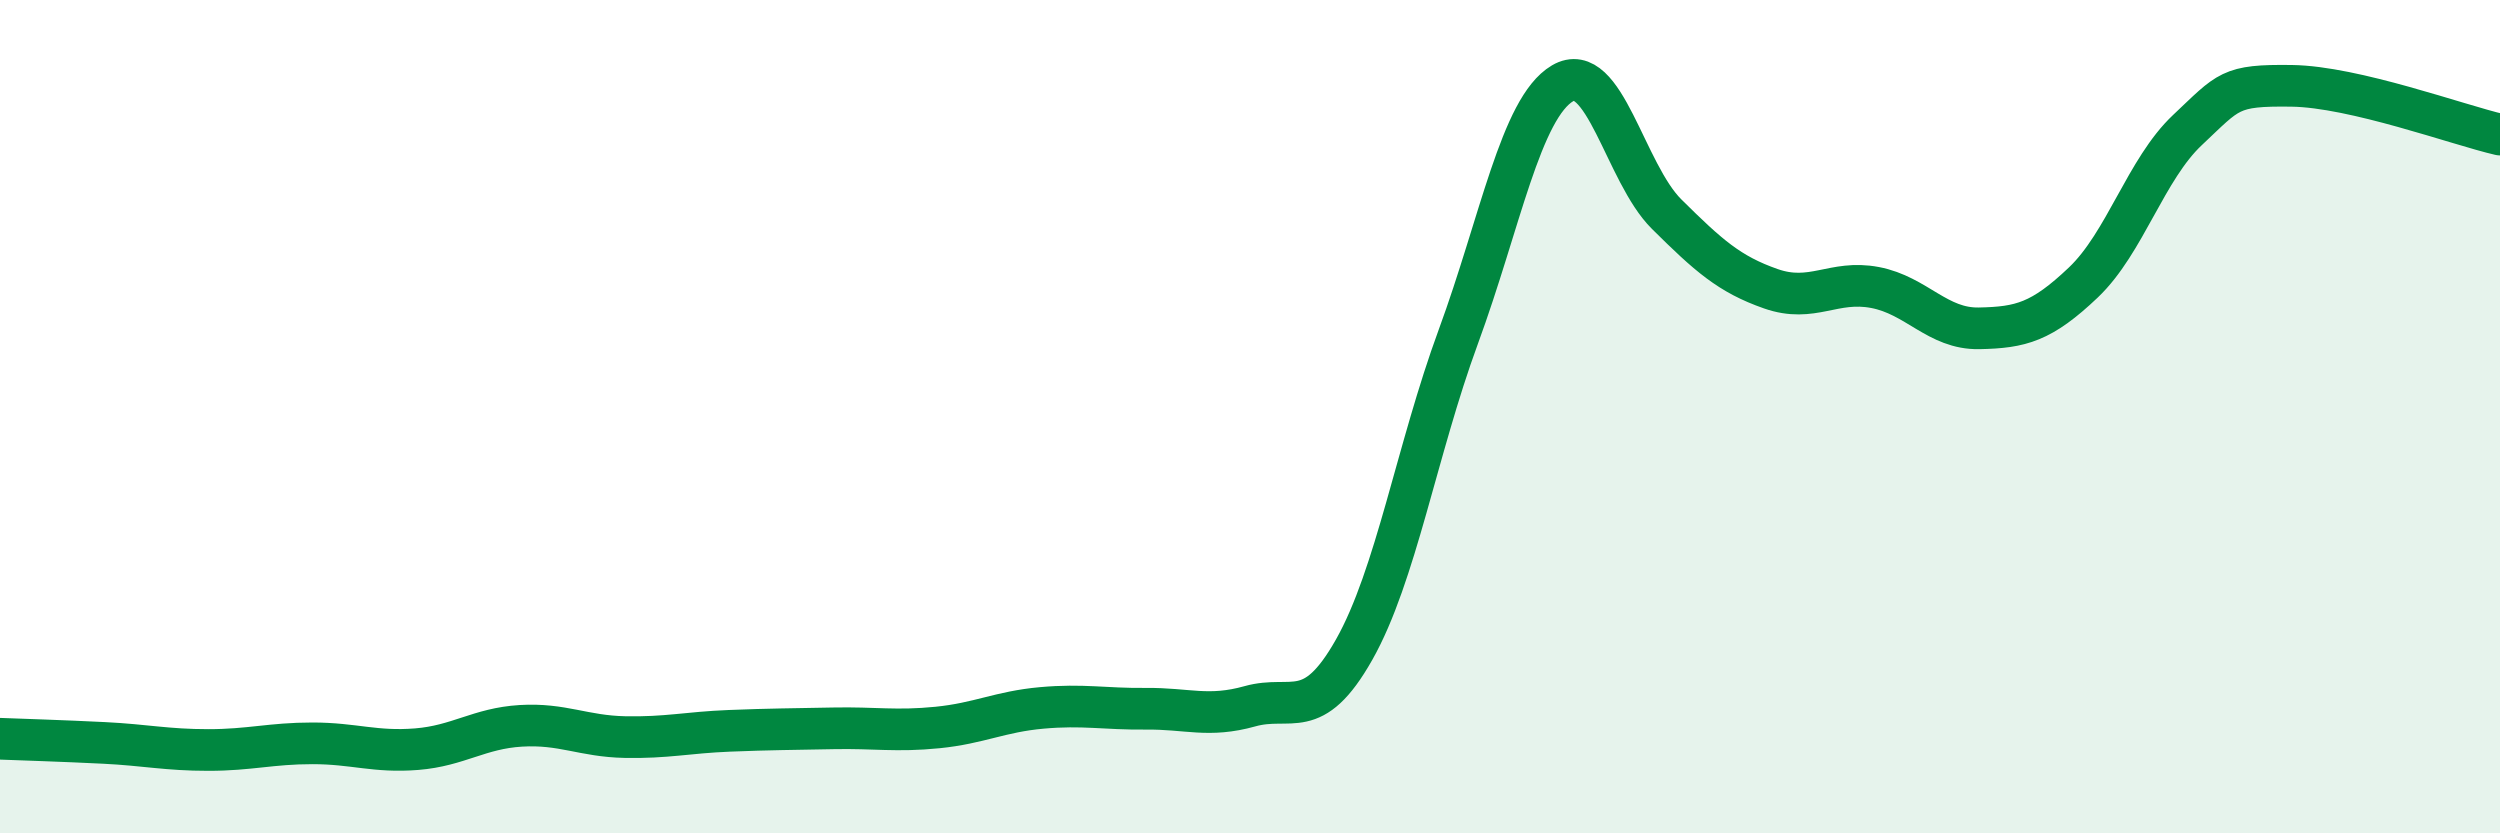
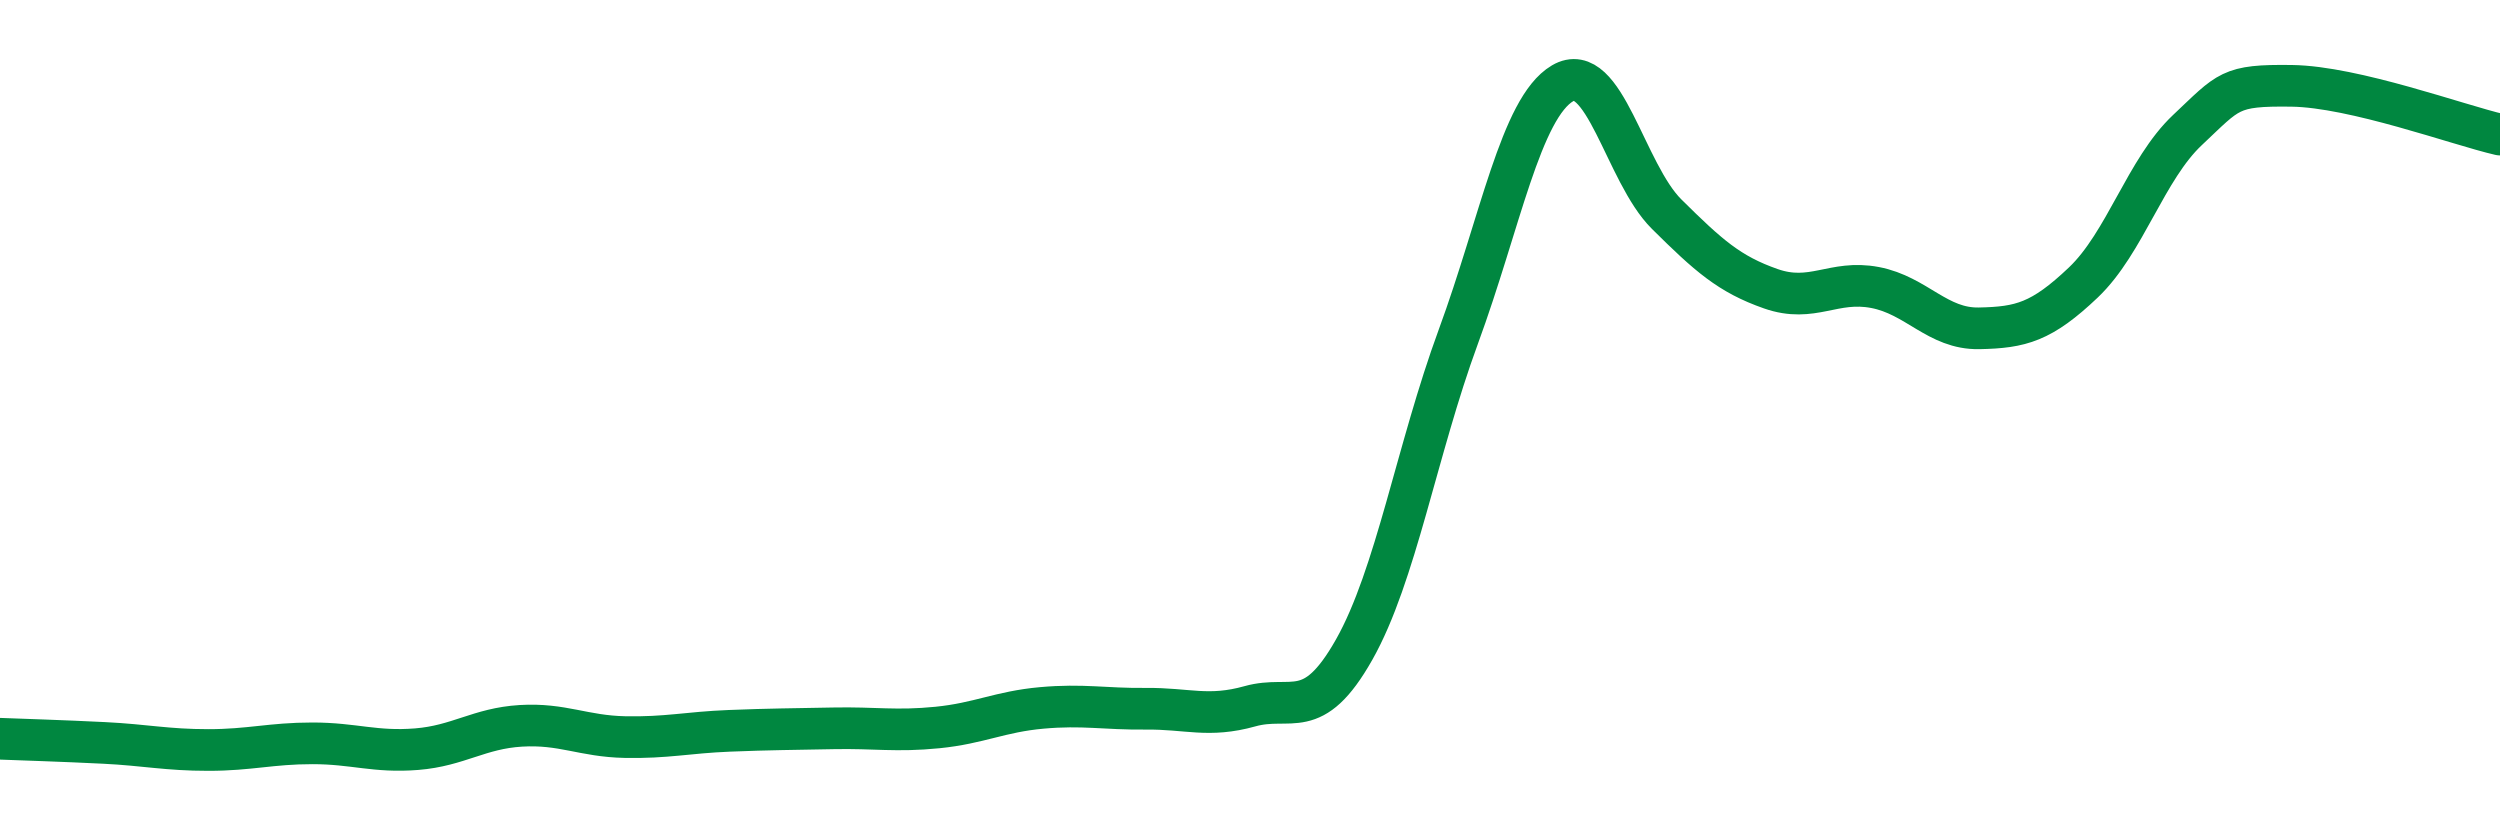
<svg xmlns="http://www.w3.org/2000/svg" width="60" height="20" viewBox="0 0 60 20">
-   <path d="M 0,17.73 C 0.5,17.75 1.5,17.78 2.5,17.83 C 3.5,17.88 4,18 5,18 C 6,18 6.5,17.84 7.5,17.84 C 8.5,17.84 9,18.06 10,17.98 C 11,17.9 11.5,17.48 12.5,17.42 C 13.5,17.36 14,17.67 15,17.69 C 16,17.71 16.5,17.58 17.5,17.54 C 18.5,17.5 19,17.5 20,17.48 C 21,17.46 21.5,17.56 22.5,17.46 C 23.5,17.36 24,17.08 25,16.99 C 26,16.9 26.5,17.02 27.5,17.01 C 28.5,17 29,17.23 30,16.95 C 31,16.67 31.5,17.36 32.5,15.59 C 33.5,13.82 34,10.8 35,8.08 C 36,5.36 36.5,2.59 37.5,2 C 38.5,1.41 39,4.15 40,5.14 C 41,6.13 41.5,6.58 42.5,6.93 C 43.5,7.28 44,6.71 45,6.9 C 46,7.09 46.5,7.9 47.5,7.88 C 48.5,7.86 49,7.73 50,6.78 C 51,5.83 51.5,4.06 52.5,3.12 C 53.5,2.18 53.5,2.04 55,2.06 C 56.5,2.08 59,3 60,3.23L60 20L0 20Z" fill="#008740" opacity="0.1" stroke-linecap="round" stroke-linejoin="round" />
  <path d="M 0,17.73 C 0.5,17.75 1.5,17.78 2.5,17.83 C 3.5,17.88 4,18 5,18 C 6,18 6.5,17.84 7.5,17.84 C 8.5,17.84 9,18.06 10,17.98 C 11,17.9 11.5,17.48 12.5,17.42 C 13.5,17.36 14,17.67 15,17.69 C 16,17.71 16.5,17.58 17.5,17.54 C 18.5,17.5 19,17.5 20,17.48 C 21,17.46 21.5,17.56 22.5,17.46 C 23.5,17.36 24,17.08 25,16.99 C 26,16.9 26.5,17.02 27.5,17.01 C 28.5,17 29,17.23 30,16.95 C 31,16.67 31.5,17.36 32.5,15.59 C 33.5,13.82 34,10.8 35,8.08 C 36,5.36 36.5,2.59 37.5,2 C 38.5,1.41 39,4.15 40,5.14 C 41,6.13 41.5,6.58 42.5,6.93 C 43.5,7.28 44,6.71 45,6.9 C 46,7.09 46.5,7.9 47.5,7.88 C 48.5,7.86 49,7.73 50,6.78 C 51,5.83 51.5,4.06 52.5,3.12 C 53.5,2.18 53.5,2.04 55,2.06 C 56.5,2.08 59,3 60,3.23" stroke="#008740" stroke-width="1" fill="none" stroke-linecap="round" stroke-linejoin="round" />
</svg>